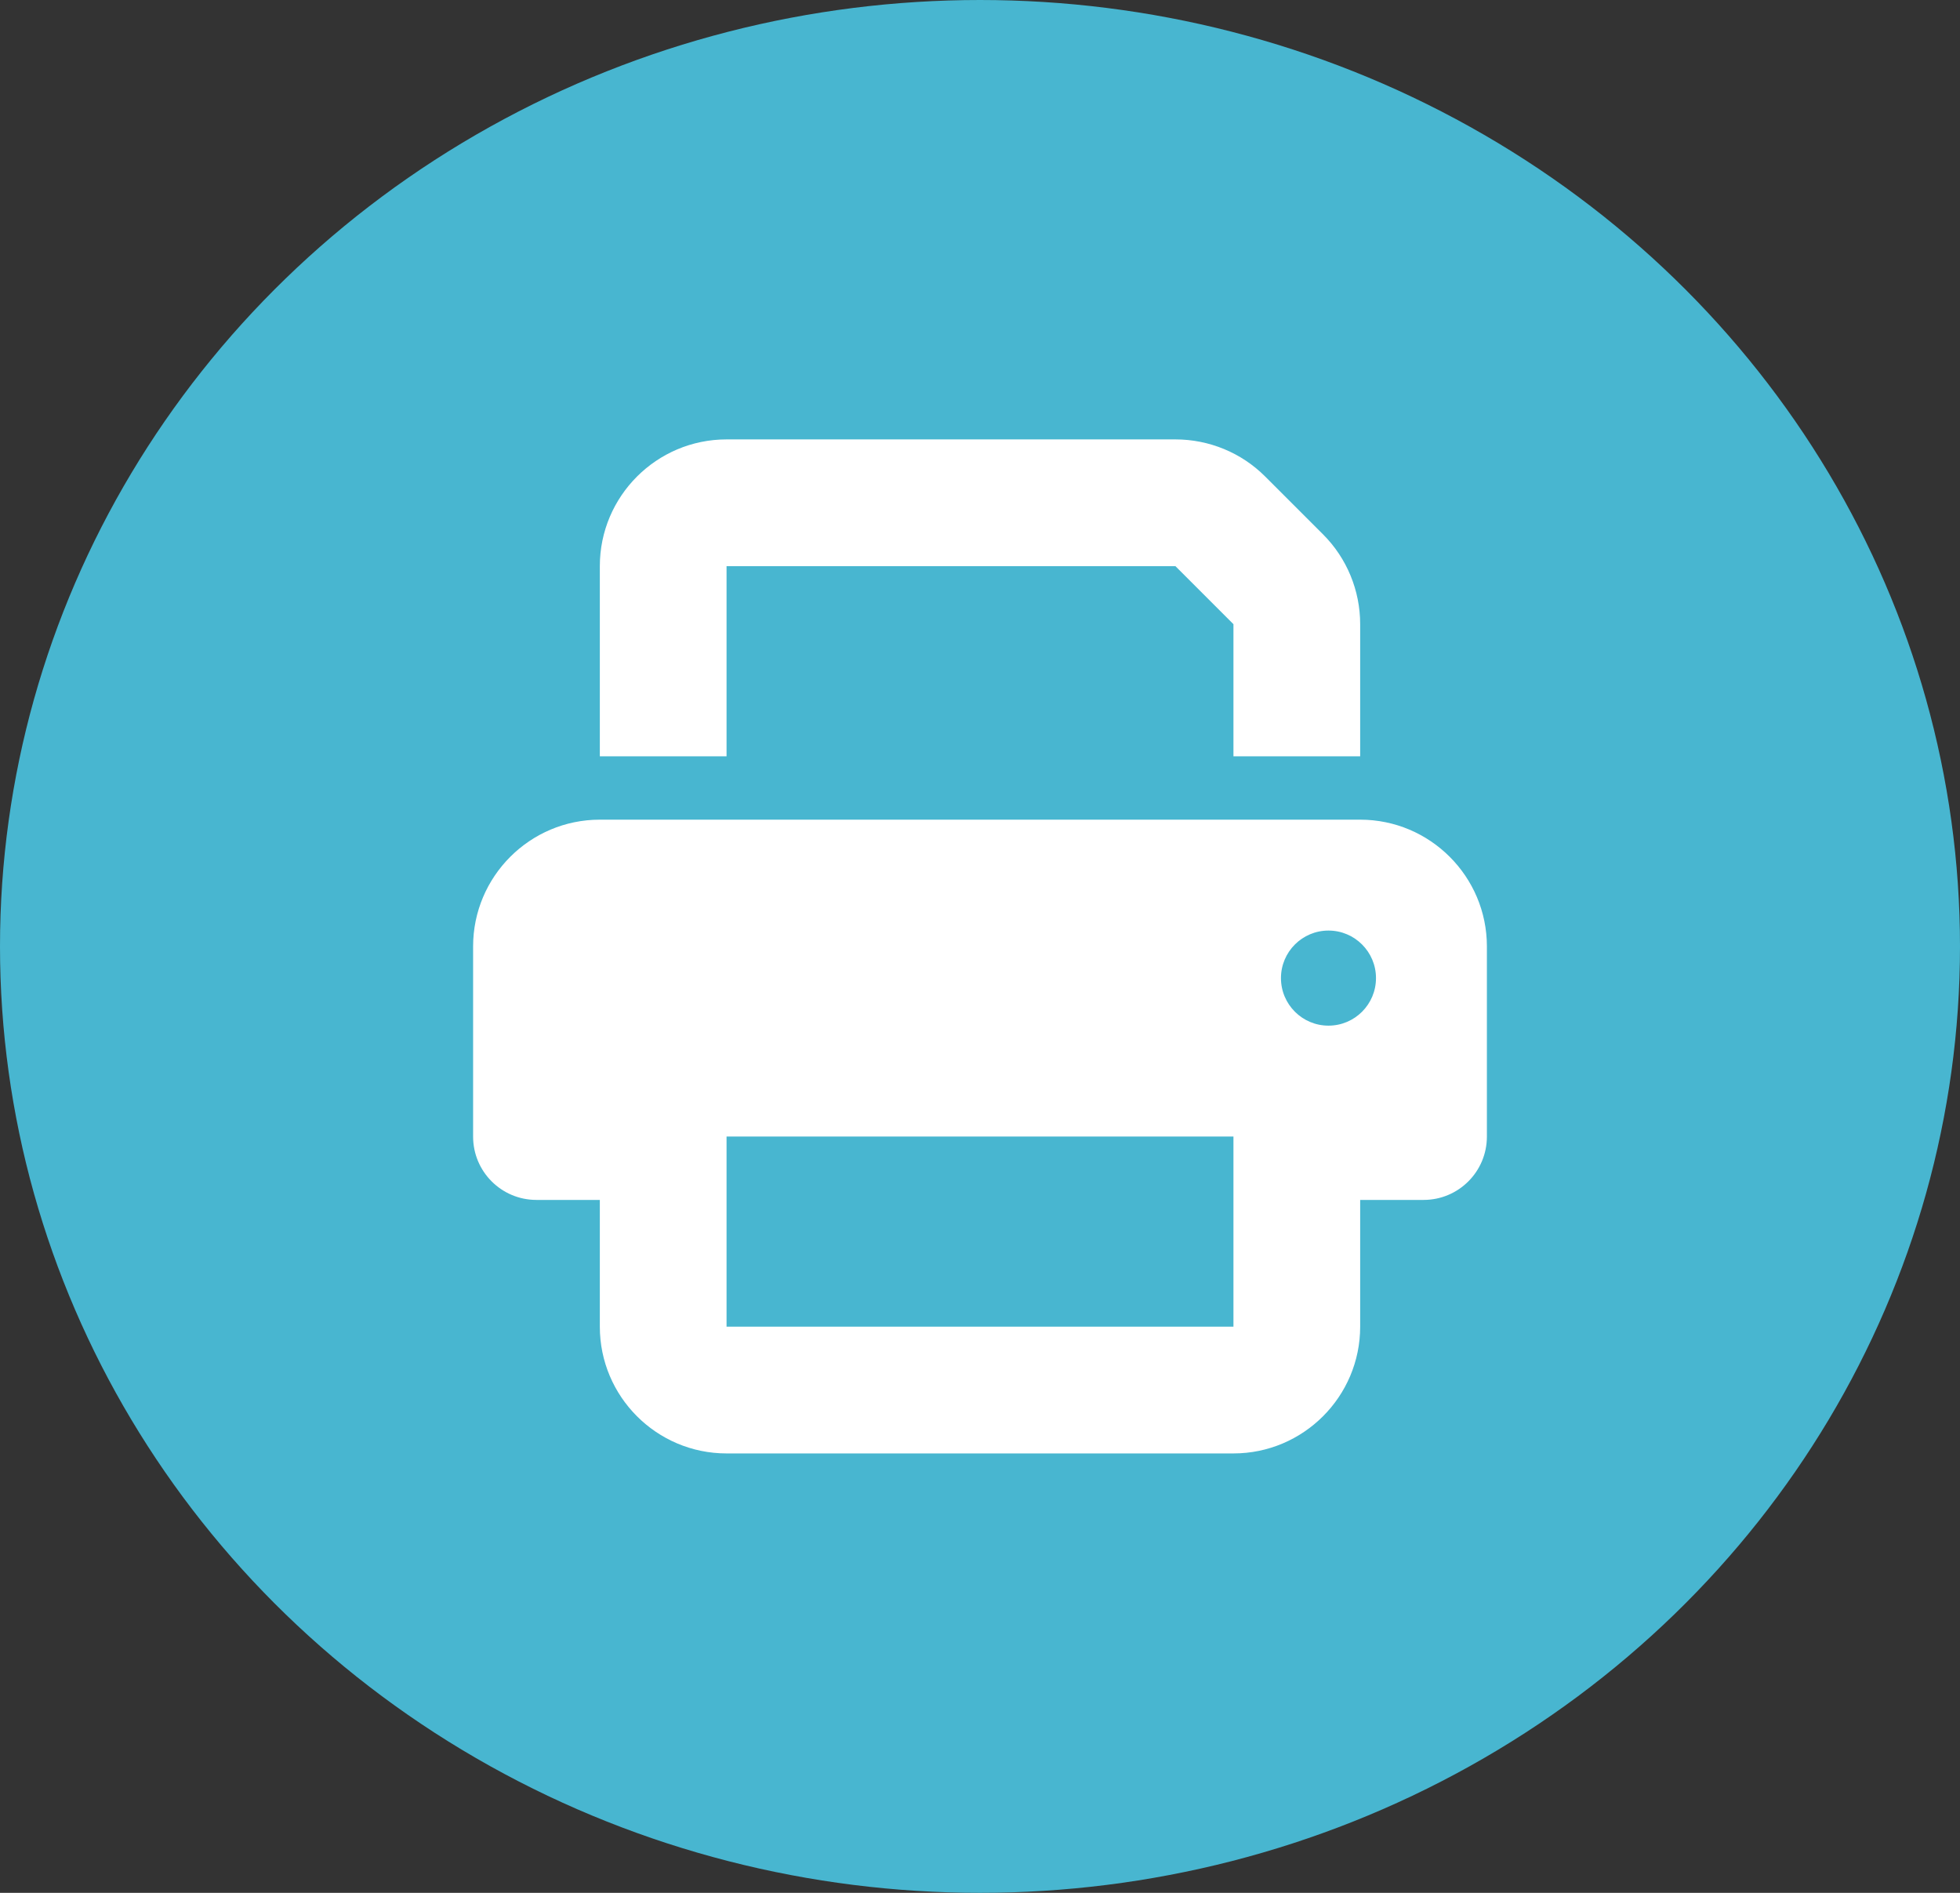
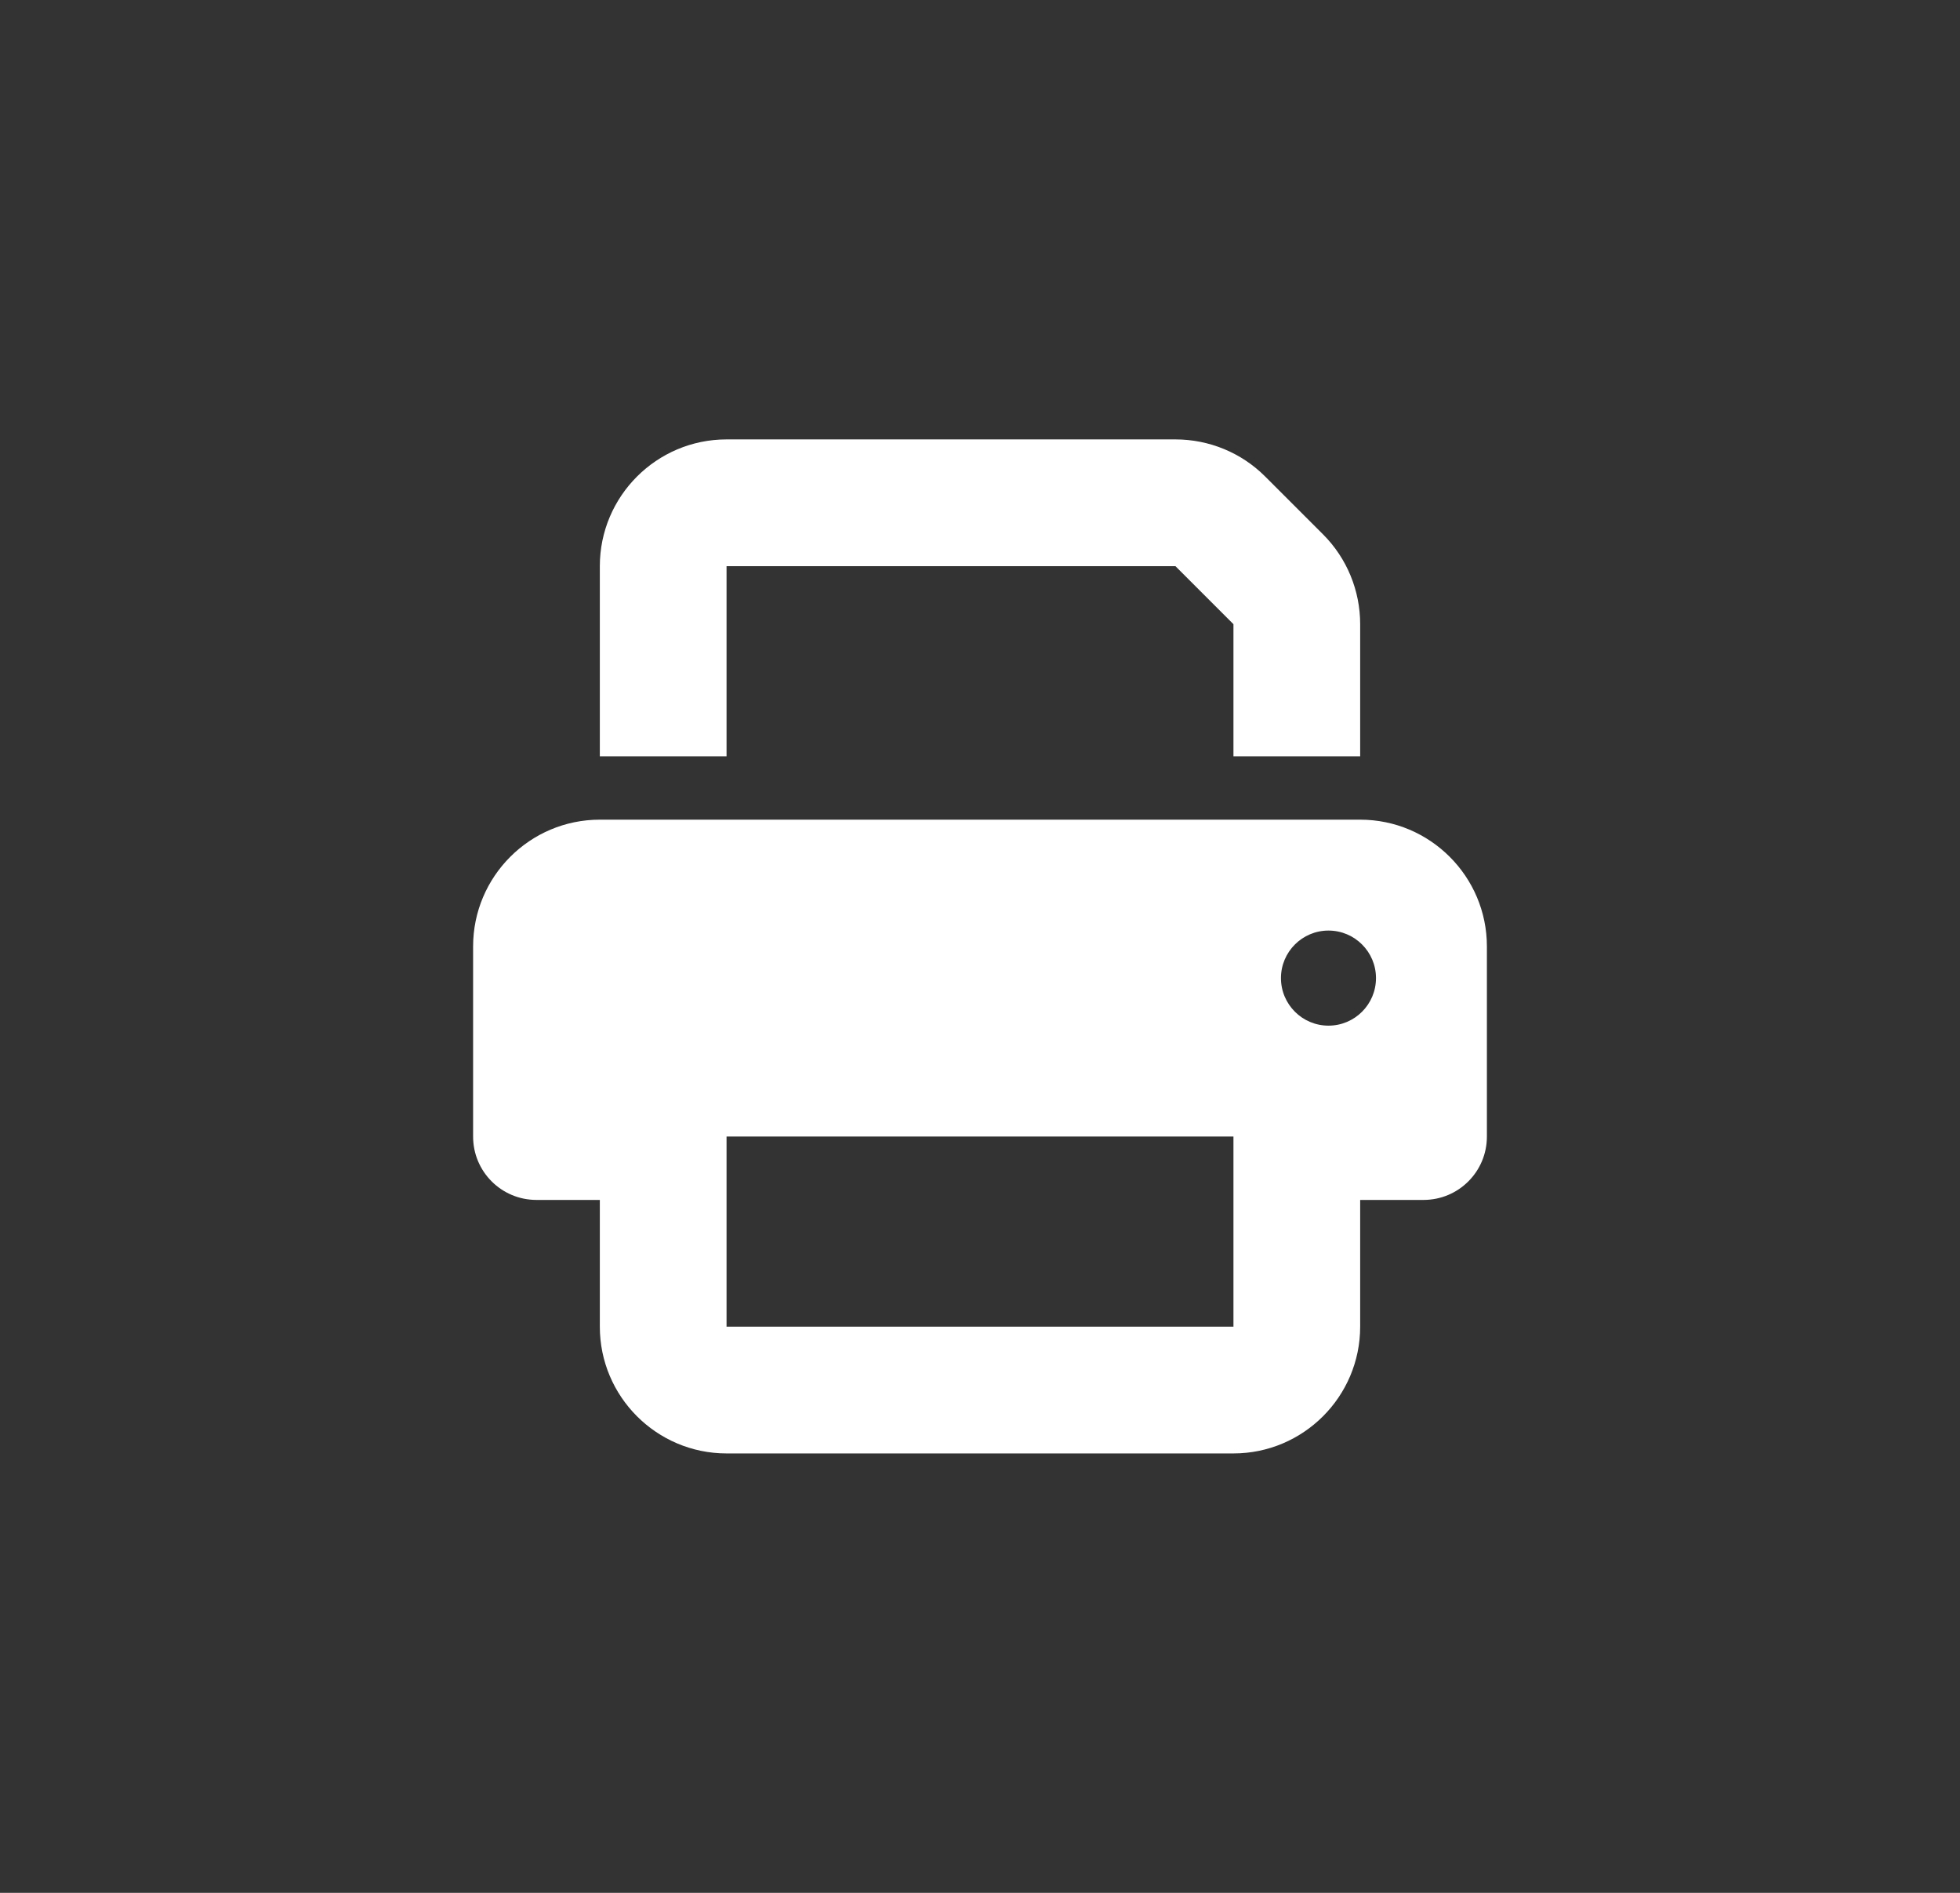
<svg xmlns="http://www.w3.org/2000/svg" width="58" height="56" id="screenshot-0f28d0c1-7851-80ec-8004-b351c876a53b" viewBox="1140.667 1038.5 58 56" style="-webkit-print-color-adjust::exact" fill="none" version="1.1">
  <rect x="1140.667" y="1038.5" width="58" height="56" fill="#333333" stroke="none" />
  <g id="shape-0f28d0c1-7851-80ec-8004-b351c876a53b" rx="0" ry="0">
    <g id="shape-0f28d0c1-7851-80ec-8004-b351c876a53c">
      <g class="fills" id="fills-0f28d0c1-7851-80ec-8004-b351c876a53c">
-         <ellipse cx="1169.667" cy="1066.5" rx="29" ry="28" transform="matrix(1, 0, 0, 1, 0, 0)" style="fill:#48b6d0;fill-opacity:1">
-         </ellipse>
-       </g>
+         </g>
    </g>
    <g id="shape-0f28d0c1-7851-80ec-8004-b351c876a53d">
      <g class="fills" id="fills-0f28d0c1-7851-80ec-8004-b351c876a53d">
        <path d="M1162.167,1051.500C1160.098,1051.500,1158.417,1053.182,1158.417,1055.250L1158.417,1060.875L1162.167,1060.875L1162.167,1055.250L1175.450,1055.250L1177.167,1056.967L1177.167,1060.875L1180.917,1060.875L1180.917,1056.967C1180.917,1055.971,1180.524,1055.016,1179.821,1054.312L1178.104,1052.596C1177.401,1051.893,1176.446,1051.500,1175.450,1051.500L1162.167,1051.500ZZM1177.167,1072.125L1177.167,1074.000L1177.167,1077.750L1162.167,1077.750L1162.167,1074.000L1162.167,1073.062L1162.167,1072.125L1177.167,1072.125ZZM1180.917,1074.000L1182.792,1074.000C1183.829,1074.000,1184.667,1073.162,1184.667,1072.125L1184.667,1066.500C1184.667,1064.432,1182.985,1062.750,1180.917,1062.750L1158.417,1062.750C1156.348,1062.750,1154.667,1064.432,1154.667,1066.500L1154.667,1072.125C1154.667,1073.162,1155.505,1074.000,1156.542,1074.000L1158.417,1074.000L1158.417,1077.750C1158.417,1079.818,1160.098,1081.500,1162.167,1081.500L1177.167,1081.500C1179.235,1081.500,1180.917,1079.818,1180.917,1077.750L1180.917,1074.000ZZM1179.979,1066.031C1180.756,1066.031,1181.385,1066.661,1181.385,1067.437C1181.385,1068.214,1180.756,1068.844,1179.979,1068.844C1179.203,1068.844,1178.573,1068.214,1178.573,1067.437C1178.573,1066.661,1179.203,1066.031,1179.979,1066.031ZZ" style="fill:#ffffff;fill-opacity:1">
        </path>
      </g>
    </g>
  </g>
</svg>